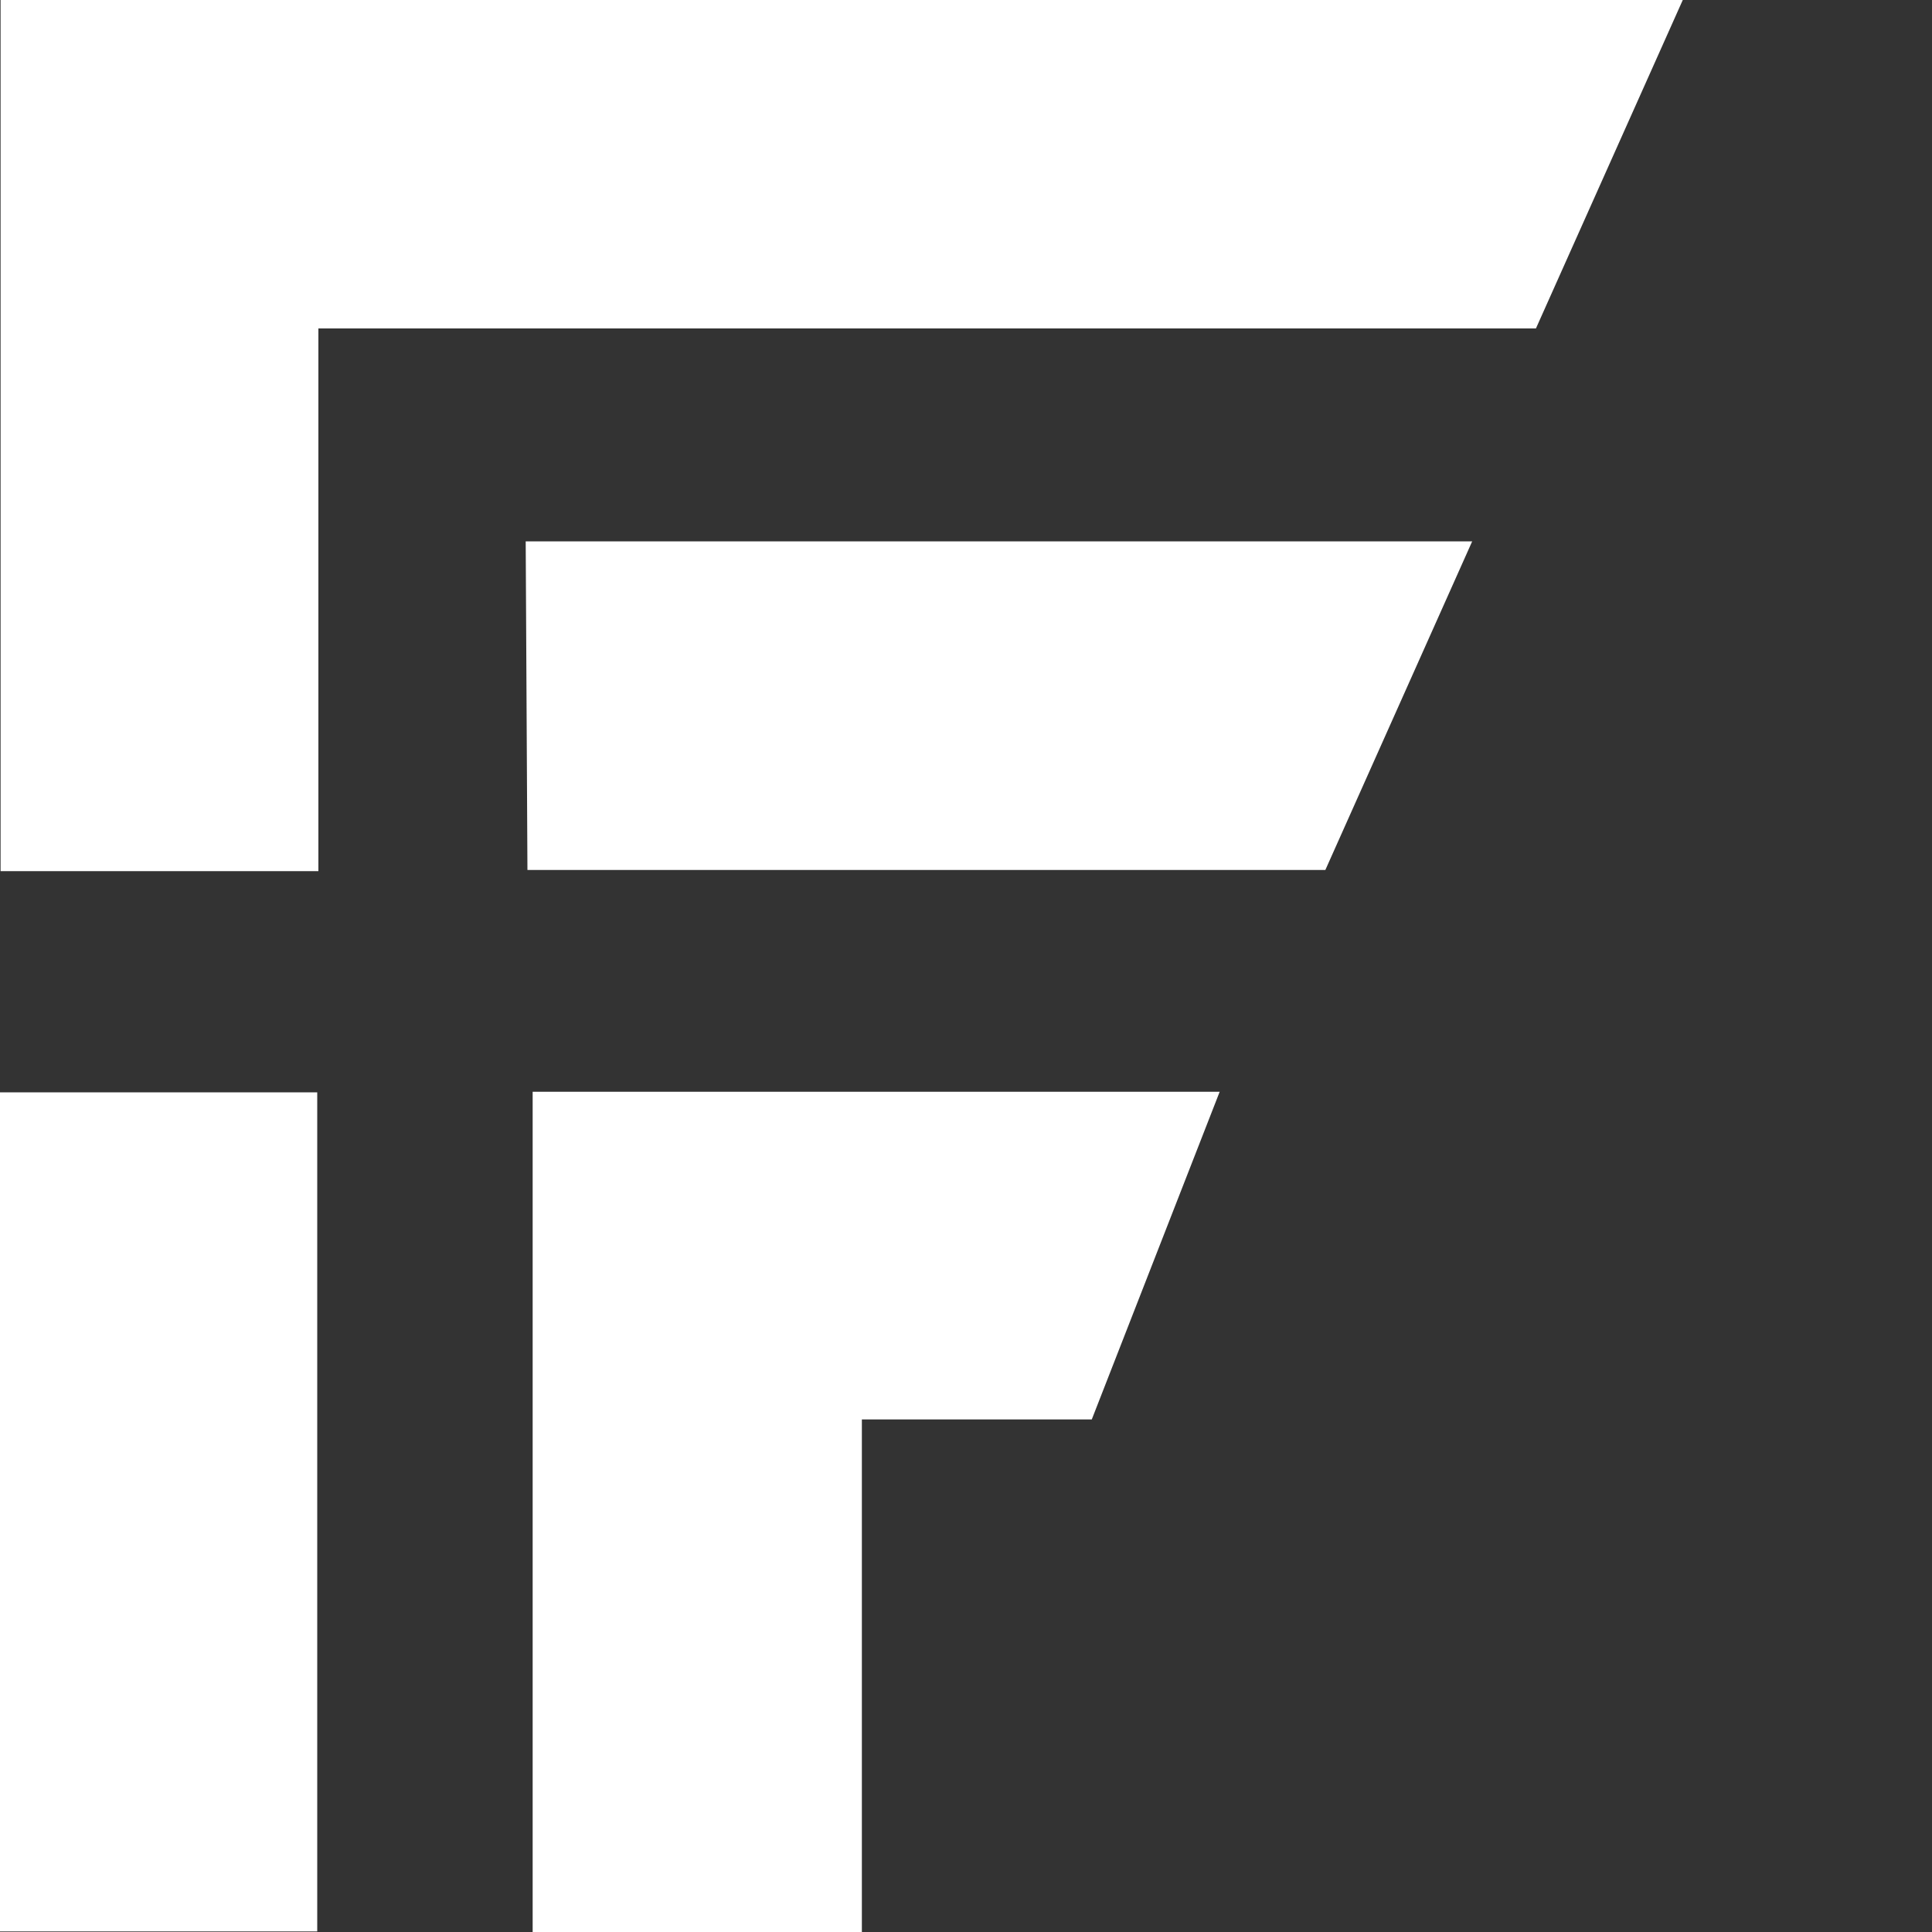
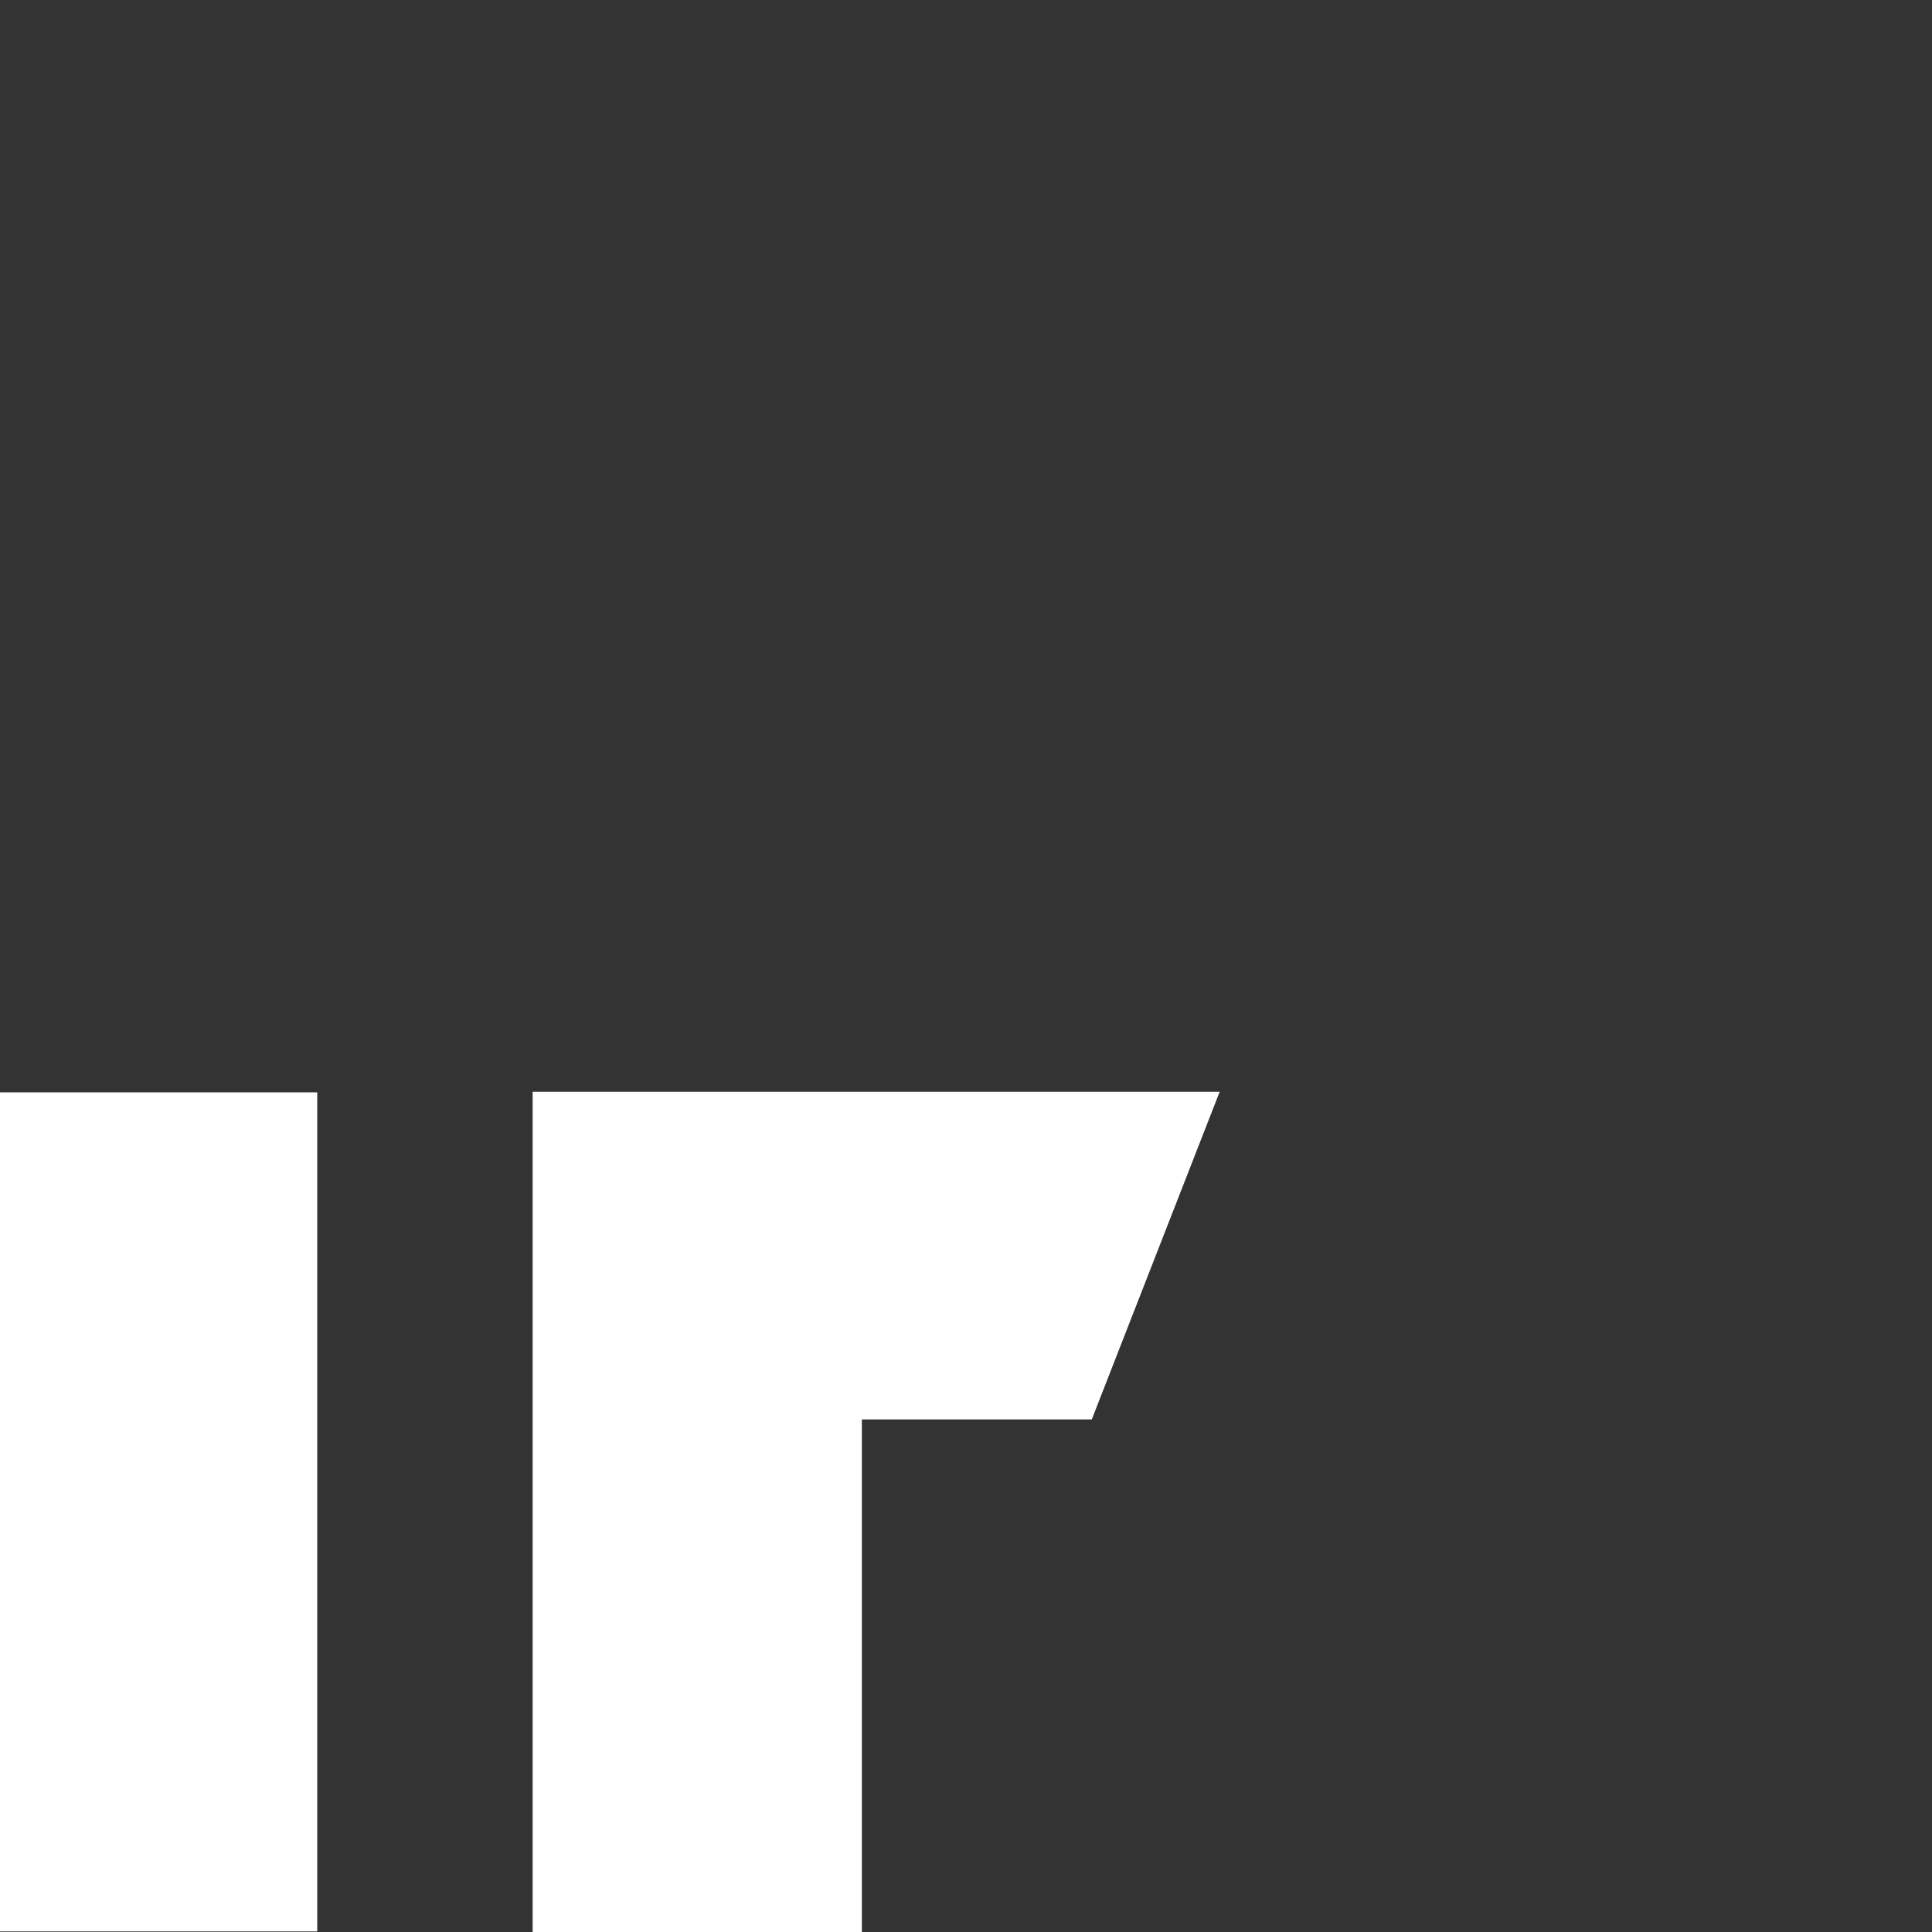
<svg xmlns="http://www.w3.org/2000/svg" id="Calque_1" data-name="Calque 1" width="100" height="100" viewBox="0 0 100 100">
  <rect x="0" y="0" width="100" height="100" fill="#333333" stroke="none" />
-   <polygon points="27.3 45.03 68.6 45.03 76.2 28.02 27.21 28.02 27.3 45.03" style="fill: #fff;" />
  <rect y="56.54" width="16.42" height="43.43" style="fill: #fff;" />
-   <polygon points="87.1 0 16.48 0 .03 0 .03 17 .03 45.09 16.48 45.09 16.48 17 79.5 17 87.1 0" style="fill: #fff;" />
  <polygon points="63.13 56.51 56.51 73.47 44.61 73.47 44.61 100 27.57 100 27.57 56.51 63.13 56.51" style="fill: #fff;" />
</svg>